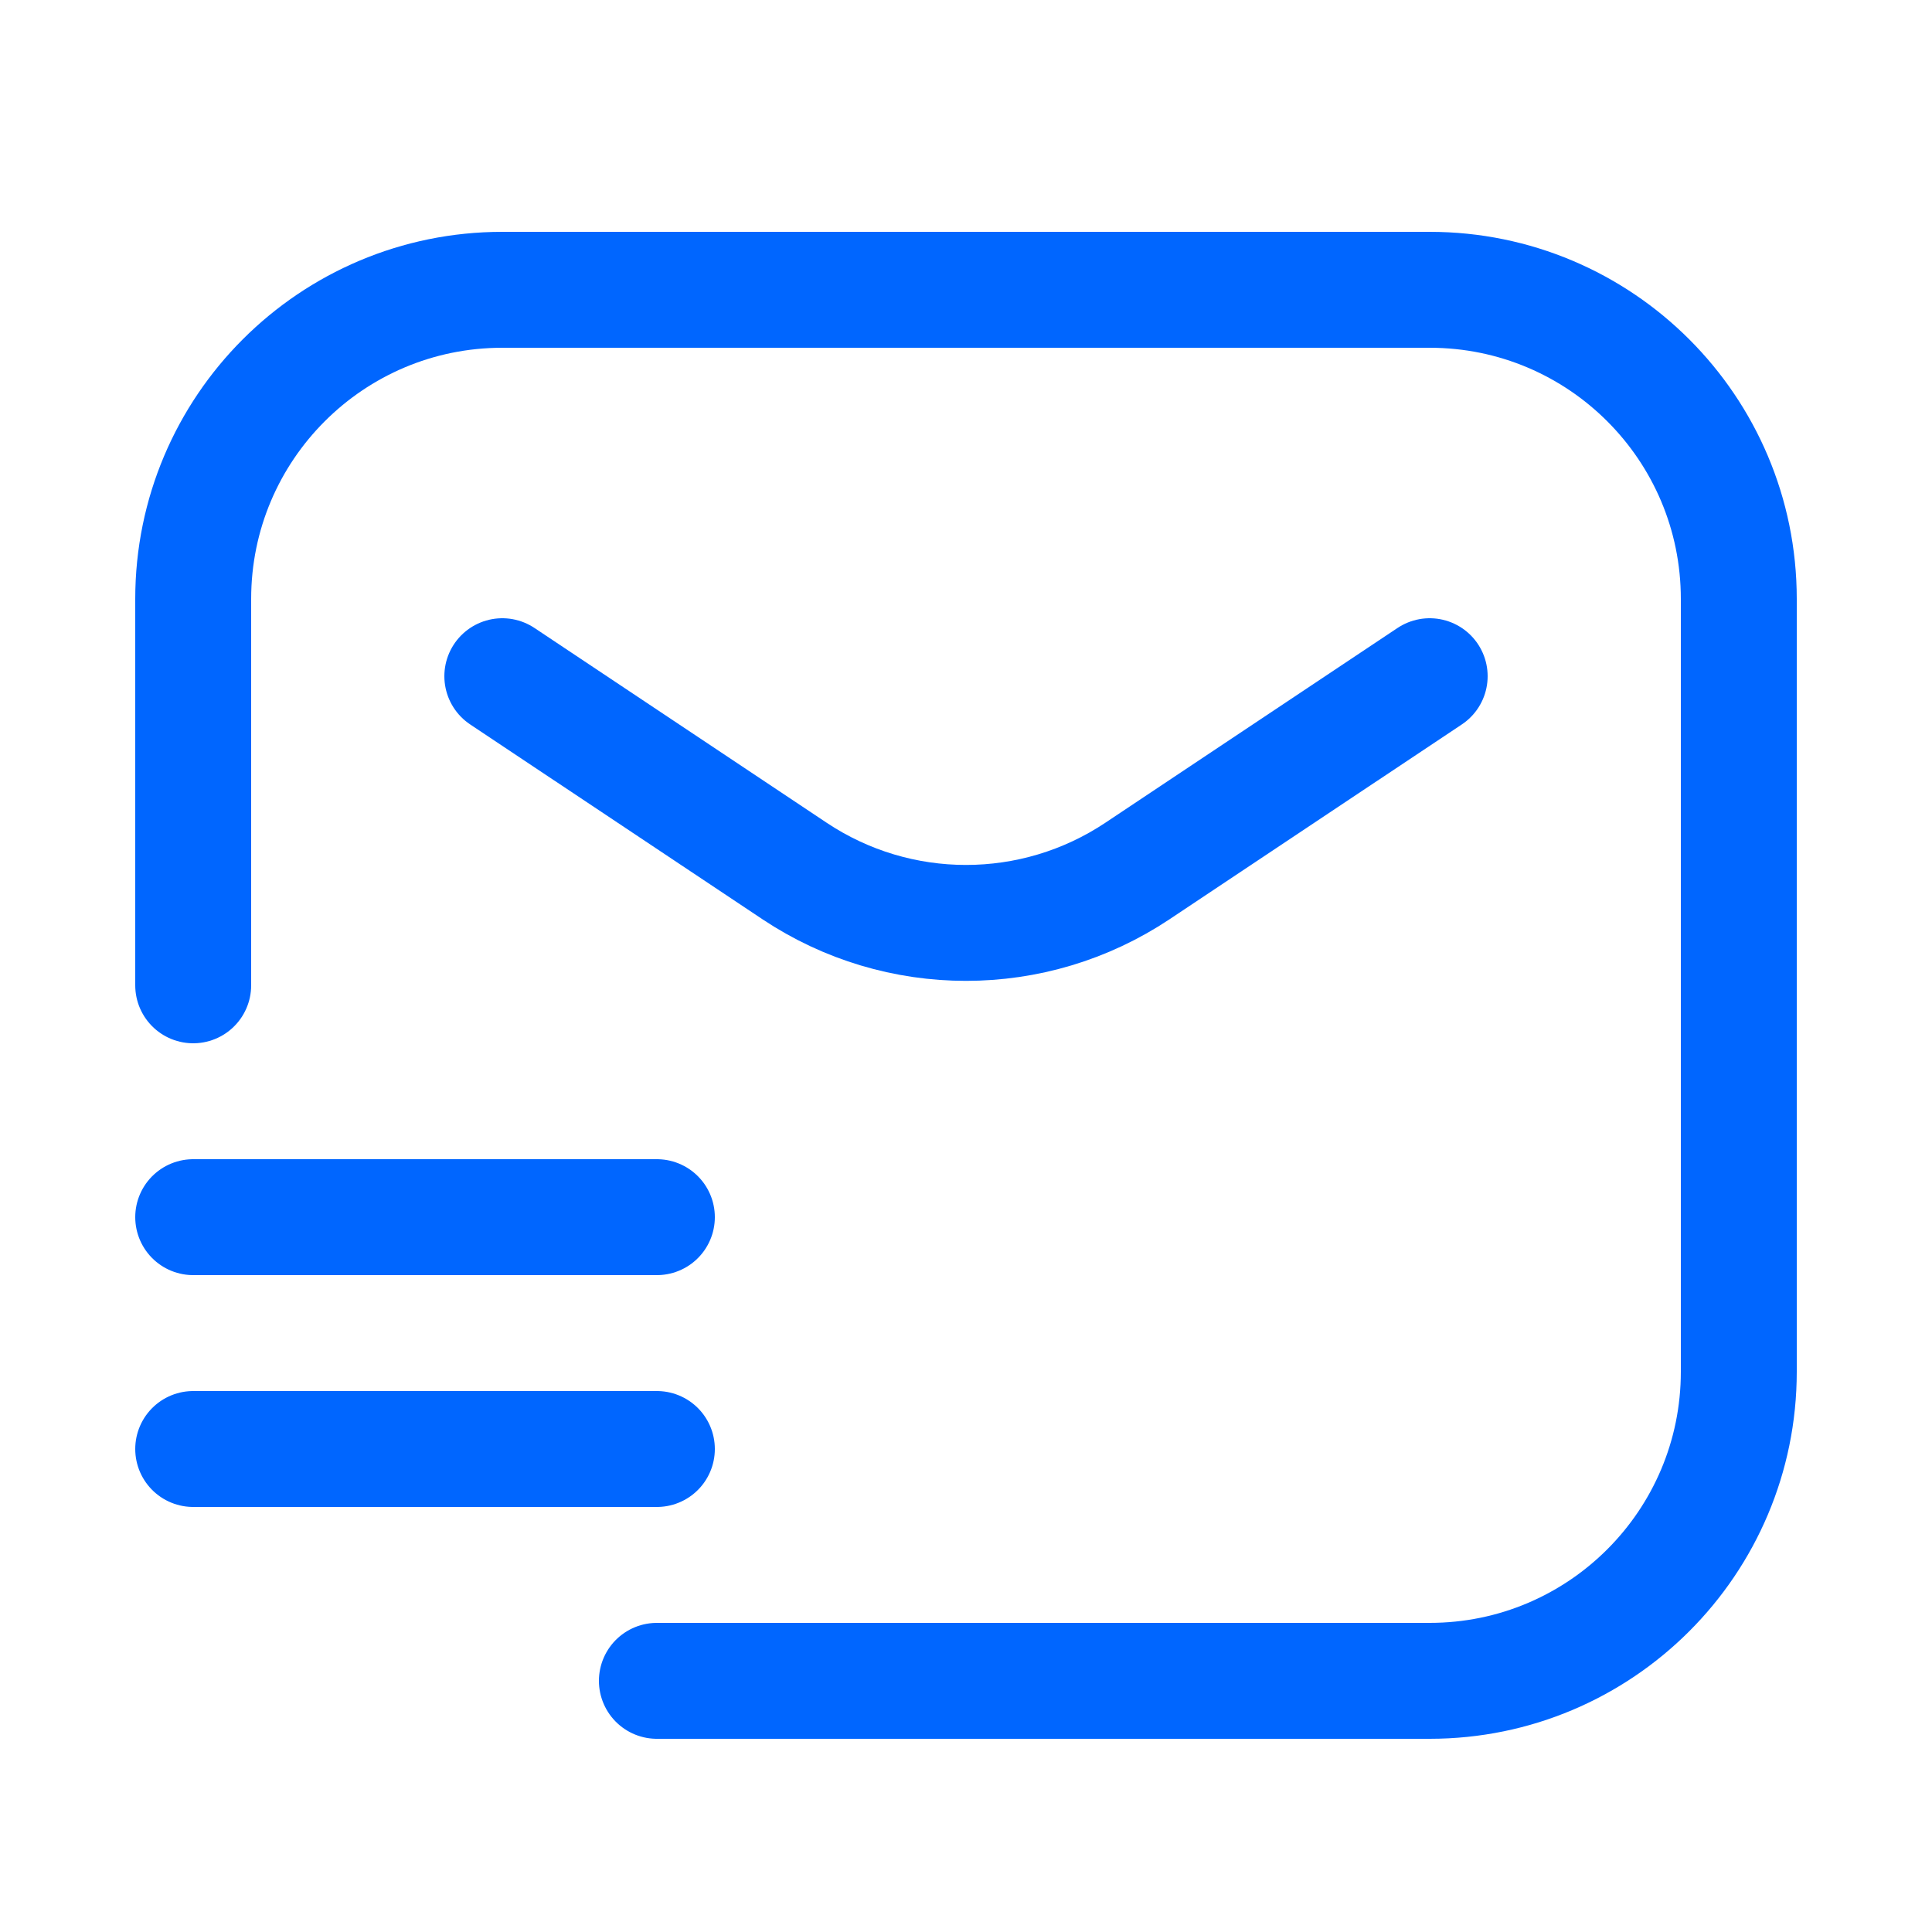
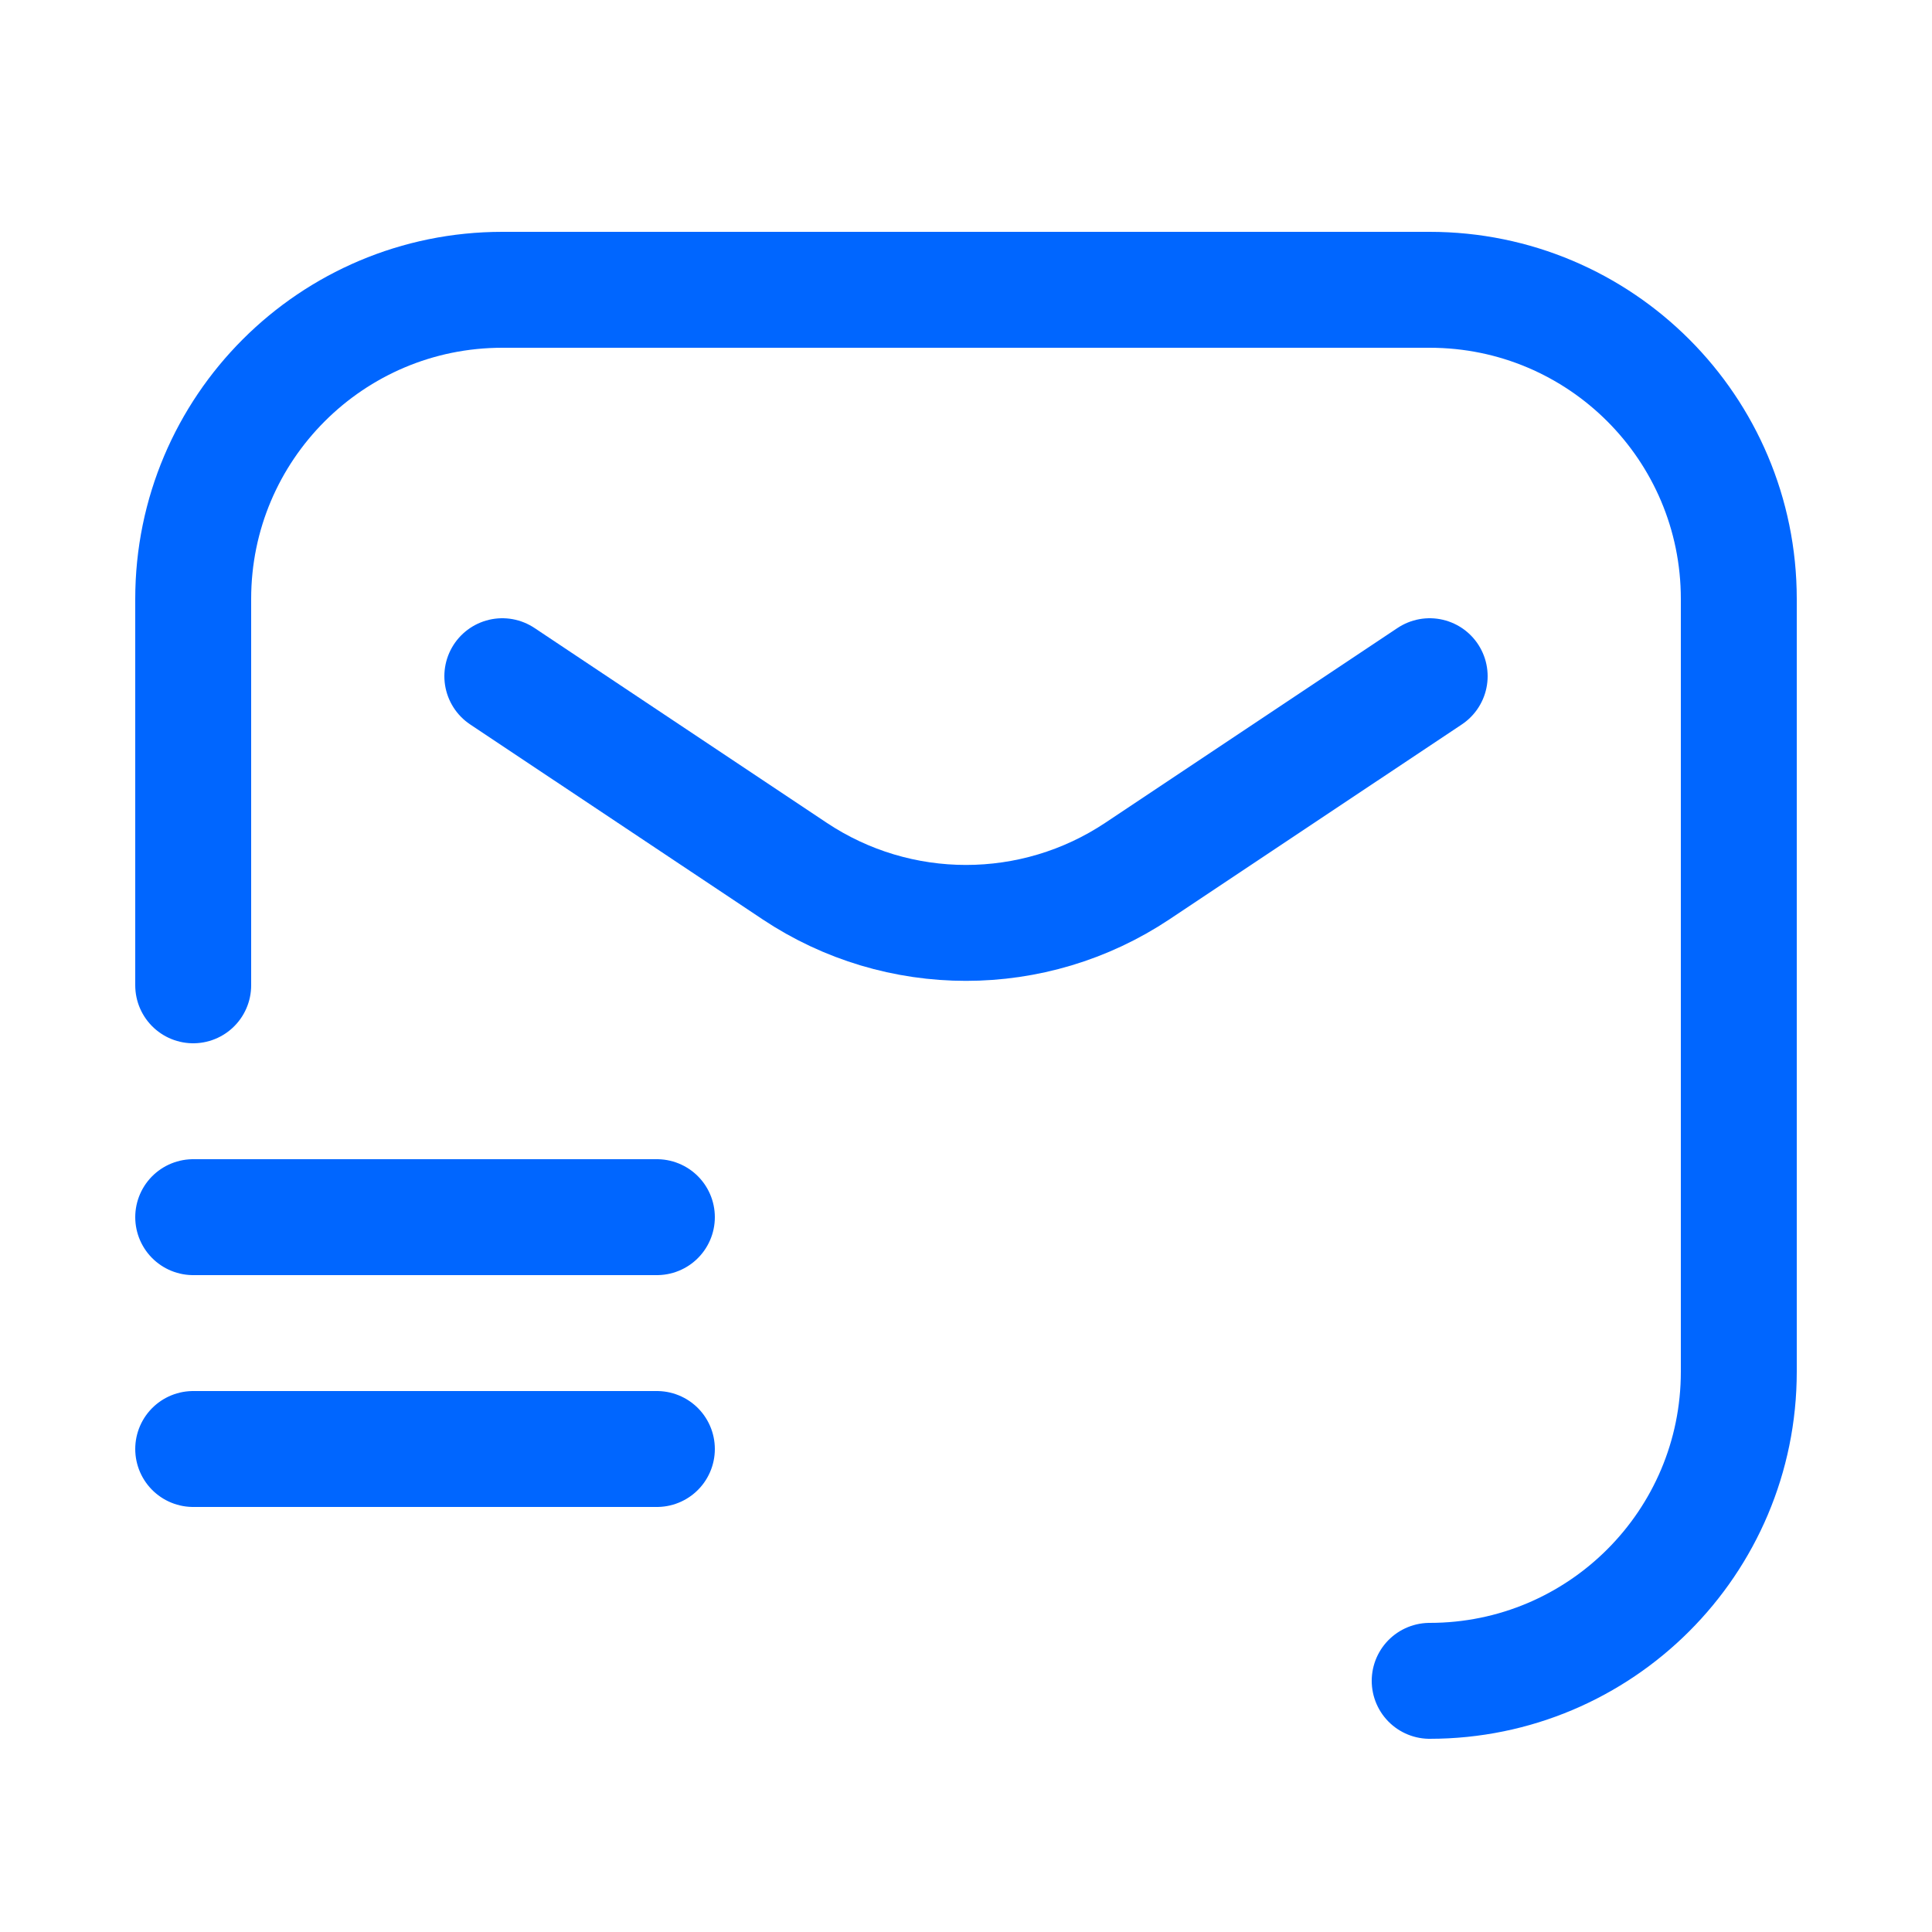
<svg xmlns="http://www.w3.org/2000/svg" width="40" height="40" viewBox="0 0 40 40" fill="none">
-   <path d="M4 20.4V12.4C4 8.865 6.865 6 10.4 6H29.6C33.135 6 36 8.865 36 12.4V28.4C36 31.934 33.135 34.8 29.6 34.8H13.6M10.4 14L16.45 18.033C18.6 19.466 21.4 19.466 23.55 18.033L29.6 14M4 25.2H13.6M4 30H13.6" stroke="#0066FF" stroke-width="2.4" stroke-linecap="round" />
+   <path d="M4 20.4V12.4C4 8.865 6.865 6 10.4 6H29.6C33.135 6 36 8.865 36 12.4V28.4C36 31.934 33.135 34.8 29.6 34.8M10.4 14L16.45 18.033C18.6 19.466 21.4 19.466 23.55 18.033L29.6 14M4 25.2H13.6M4 30H13.6" stroke="#0066FF" stroke-width="2.4" stroke-linecap="round" />
</svg>